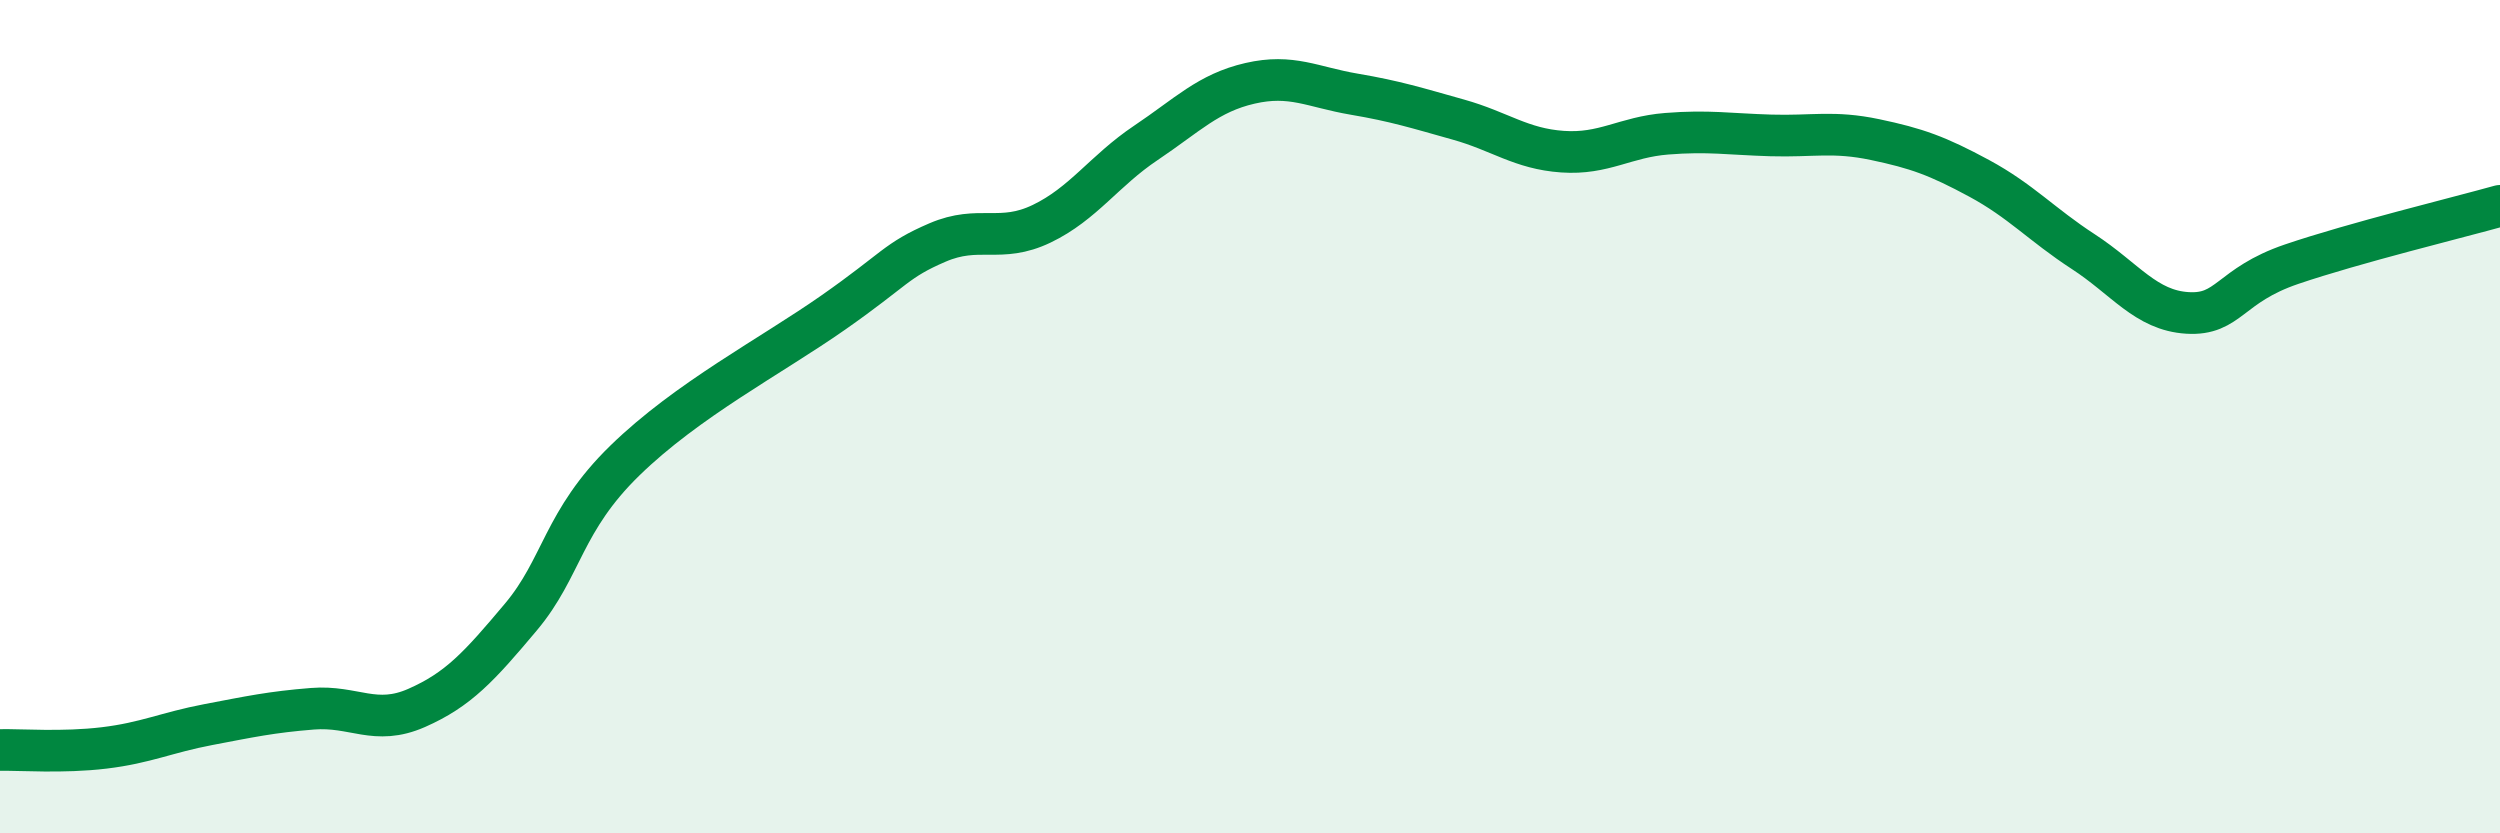
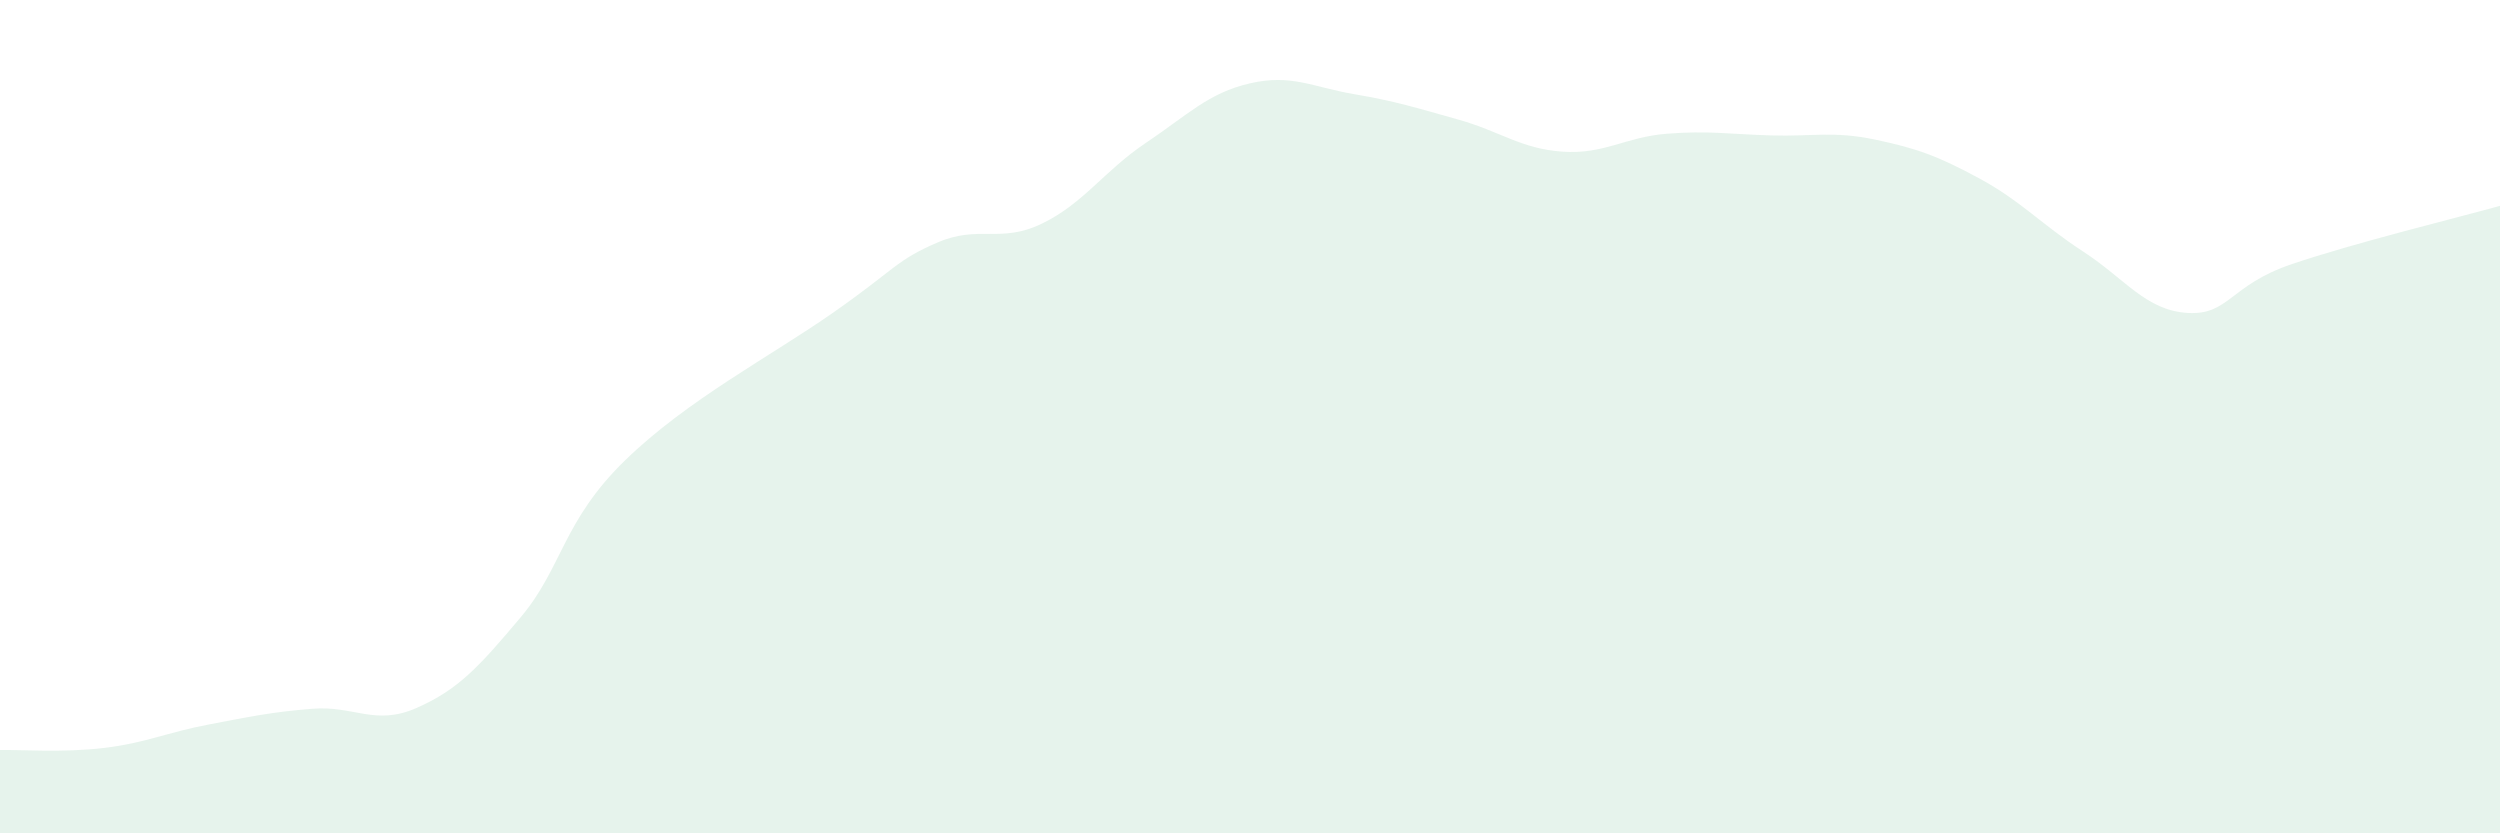
<svg xmlns="http://www.w3.org/2000/svg" width="60" height="20" viewBox="0 0 60 20">
  <path d="M 0,18 C 0.5,17.99 1.5,18.07 2.5,17.95 C 3.5,17.83 4,17.58 5,17.39 C 6,17.2 6.5,17.09 7.5,17.01 C 8.5,16.93 9,17.43 10,16.99 C 11,16.55 11.5,16 12.5,14.81 C 13.5,13.62 13.5,12.51 15,11.05 C 16.5,9.59 18.5,8.55 20,7.5 C 21.5,6.45 21.5,6.25 22.5,5.82 C 23.5,5.39 24,5.85 25,5.37 C 26,4.89 26.5,4.1 27.5,3.43 C 28.5,2.76 29,2.23 30,2 C 31,1.77 31.5,2.09 32.5,2.26 C 33.5,2.43 34,2.59 35,2.87 C 36,3.15 36.5,3.57 37.5,3.64 C 38.5,3.71 39,3.29 40,3.21 C 41,3.13 41.5,3.22 42.5,3.25 C 43.5,3.28 44,3.14 45,3.35 C 46,3.56 46.5,3.74 47.5,4.28 C 48.5,4.82 49,5.39 50,6.04 C 51,6.69 51.5,7.45 52.5,7.51 C 53.5,7.57 53.5,6.85 55,6.34 C 56.5,5.83 59,5.22 60,4.94L60 20L0 20Z" fill="#008740" opacity="0.1" stroke-linecap="round" stroke-linejoin="round" />
-   <path d="M 0,18 C 0.5,17.99 1.5,18.07 2.5,17.95 C 3.5,17.83 4,17.58 5,17.39 C 6,17.2 6.5,17.09 7.5,17.01 C 8.5,16.93 9,17.43 10,16.99 C 11,16.55 11.5,16 12.5,14.81 C 13.5,13.62 13.5,12.51 15,11.05 C 16.5,9.59 18.5,8.55 20,7.5 C 21.5,6.45 21.5,6.25 22.5,5.82 C 23.5,5.39 24,5.85 25,5.37 C 26,4.89 26.5,4.1 27.5,3.43 C 28.5,2.76 29,2.23 30,2 C 31,1.77 31.5,2.09 32.5,2.26 C 33.5,2.43 34,2.59 35,2.87 C 36,3.15 36.5,3.57 37.5,3.64 C 38.5,3.71 39,3.29 40,3.21 C 41,3.13 41.5,3.22 42.5,3.25 C 43.5,3.28 44,3.14 45,3.35 C 46,3.56 46.5,3.74 47.5,4.28 C 48.5,4.82 49,5.39 50,6.04 C 51,6.69 51.5,7.45 52.5,7.51 C 53.5,7.57 53.5,6.85 55,6.34 C 56.5,5.83 59,5.22 60,4.94" stroke="#008740" stroke-width="1" fill="none" stroke-linecap="round" stroke-linejoin="round" />
</svg>